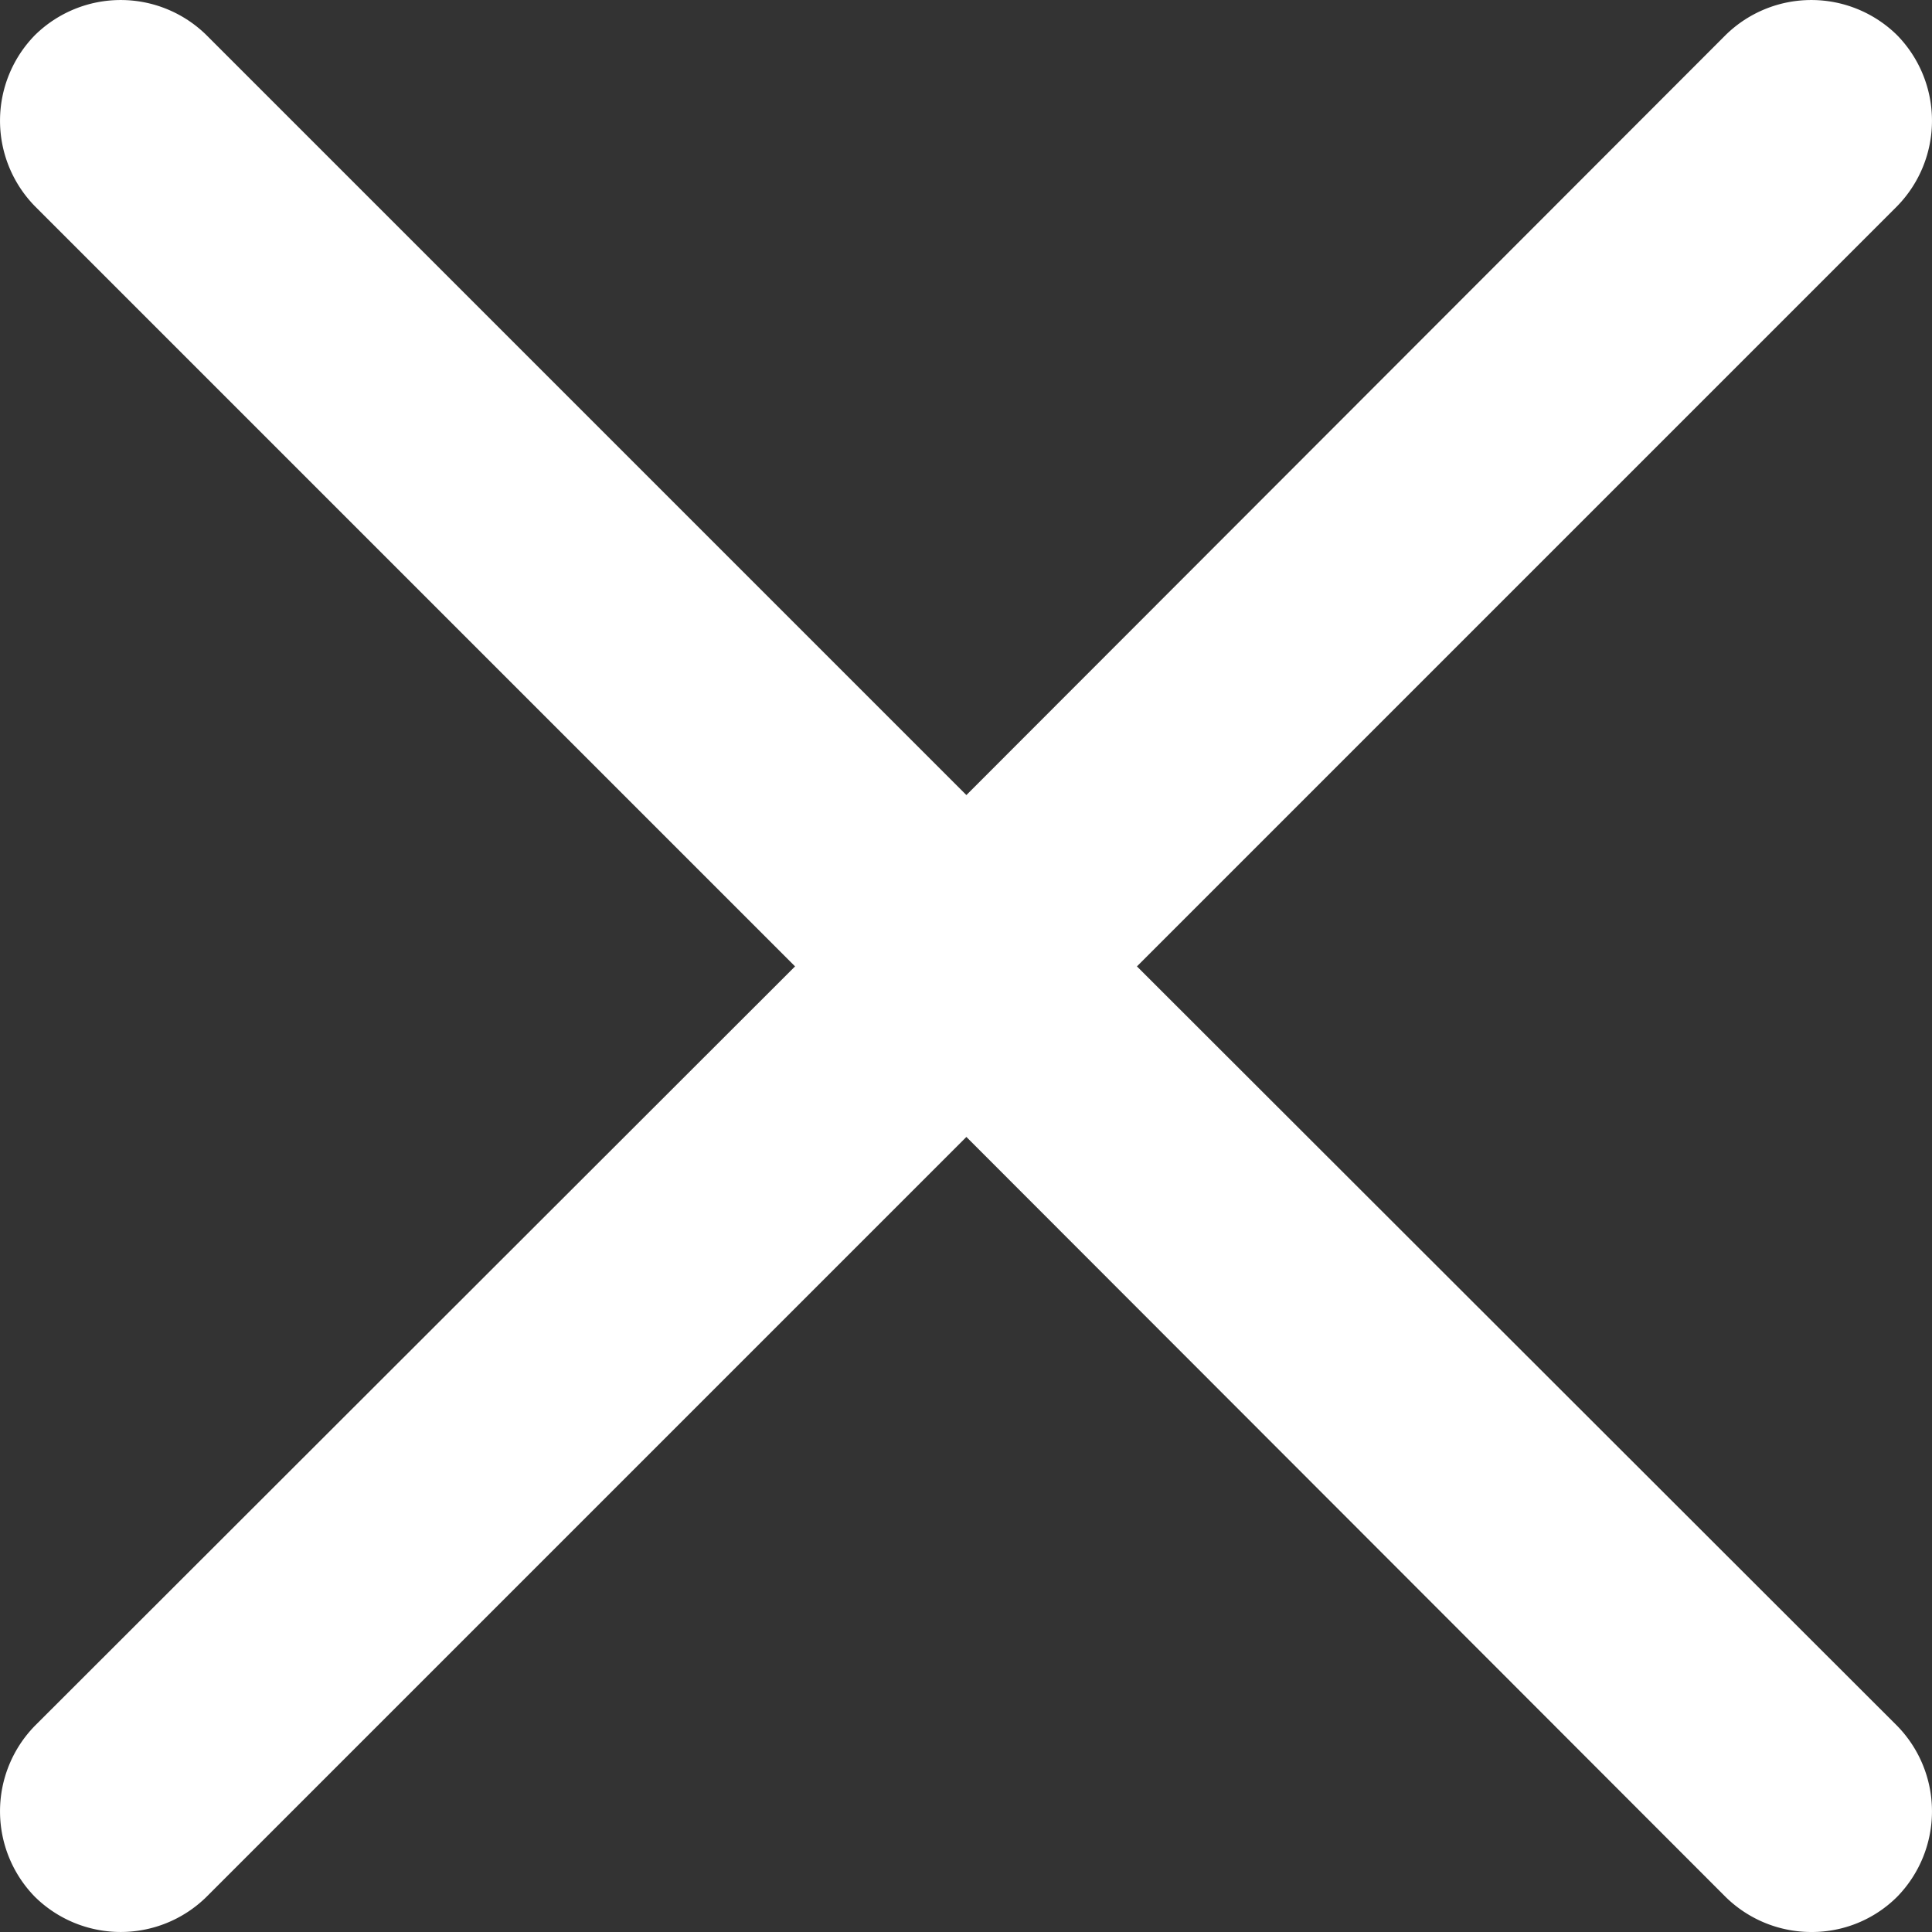
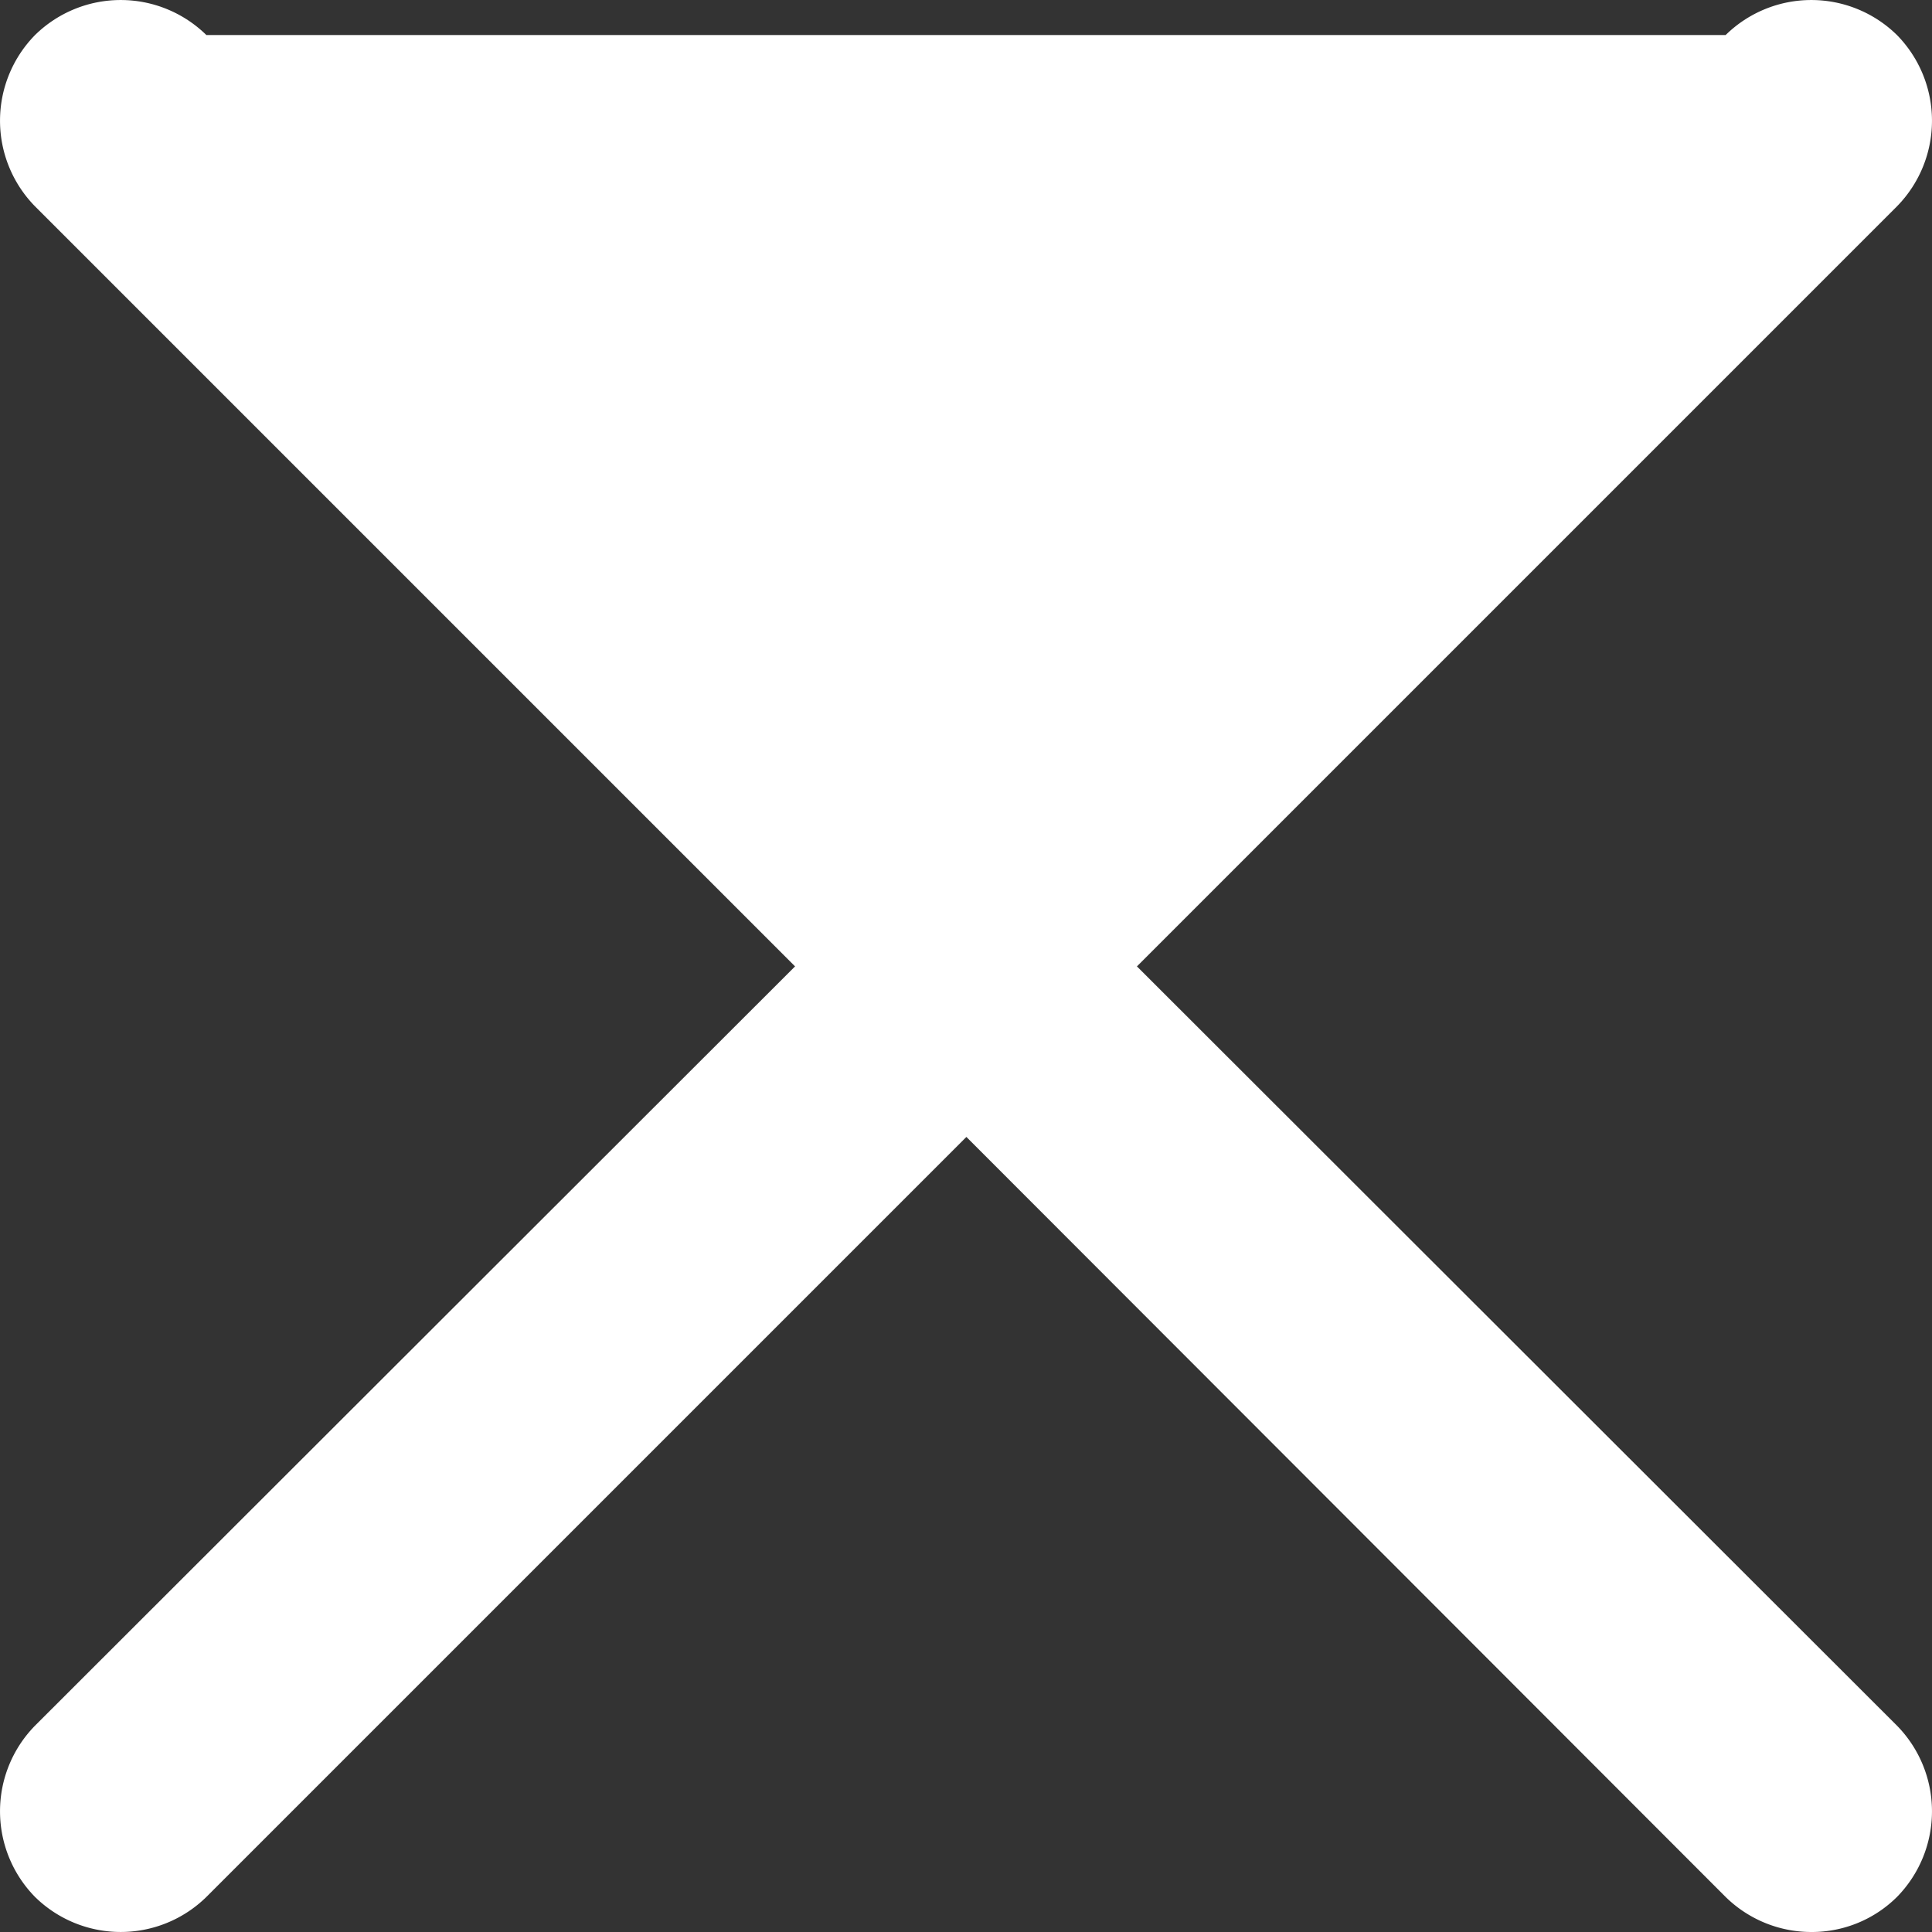
<svg xmlns="http://www.w3.org/2000/svg" viewBox="0 0 24.81 24.81">
  <rect x="0" y="0" width="24.81" height="24.81" fill="#333333" stroke="none" />
  <title>close-modal</title>
  <g id="Layer_2" fill="#ffffff" data-name="Layer 2">
    <g id="Layer_1-2" data-name="Layer 1">
-       <path d="M14.6,12.41l9.76-9.76a1.57,1.57,0,0,0,0-2.2,1.57,1.57,0,0,0-2.2,0l-9.75,9.76L2.65.45a1.57,1.57,0,0,0-2.2,0,1.57,1.57,0,0,0,0,2.2l9.76,9.76L.45,22.16a1.57,1.57,0,0,0,0,2.2,1.57,1.57,0,0,0,2.2,0l9.76-9.76,9.75,9.76a1.57,1.57,0,0,0,1.1.45,1.55,1.55,0,0,0,1.1-.45,1.57,1.57,0,0,0,0-2.2Z" />
+       <path d="M14.6,12.41l9.76-9.76a1.57,1.57,0,0,0,0-2.2,1.57,1.57,0,0,0-2.2,0L2.65.45a1.57,1.57,0,0,0-2.2,0,1.57,1.57,0,0,0,0,2.2l9.76,9.76L.45,22.16a1.57,1.57,0,0,0,0,2.2,1.57,1.57,0,0,0,2.2,0l9.76-9.76,9.75,9.76a1.57,1.57,0,0,0,1.1.45,1.55,1.55,0,0,0,1.1-.45,1.57,1.57,0,0,0,0-2.2Z" />
    </g>
  </g>
</svg>